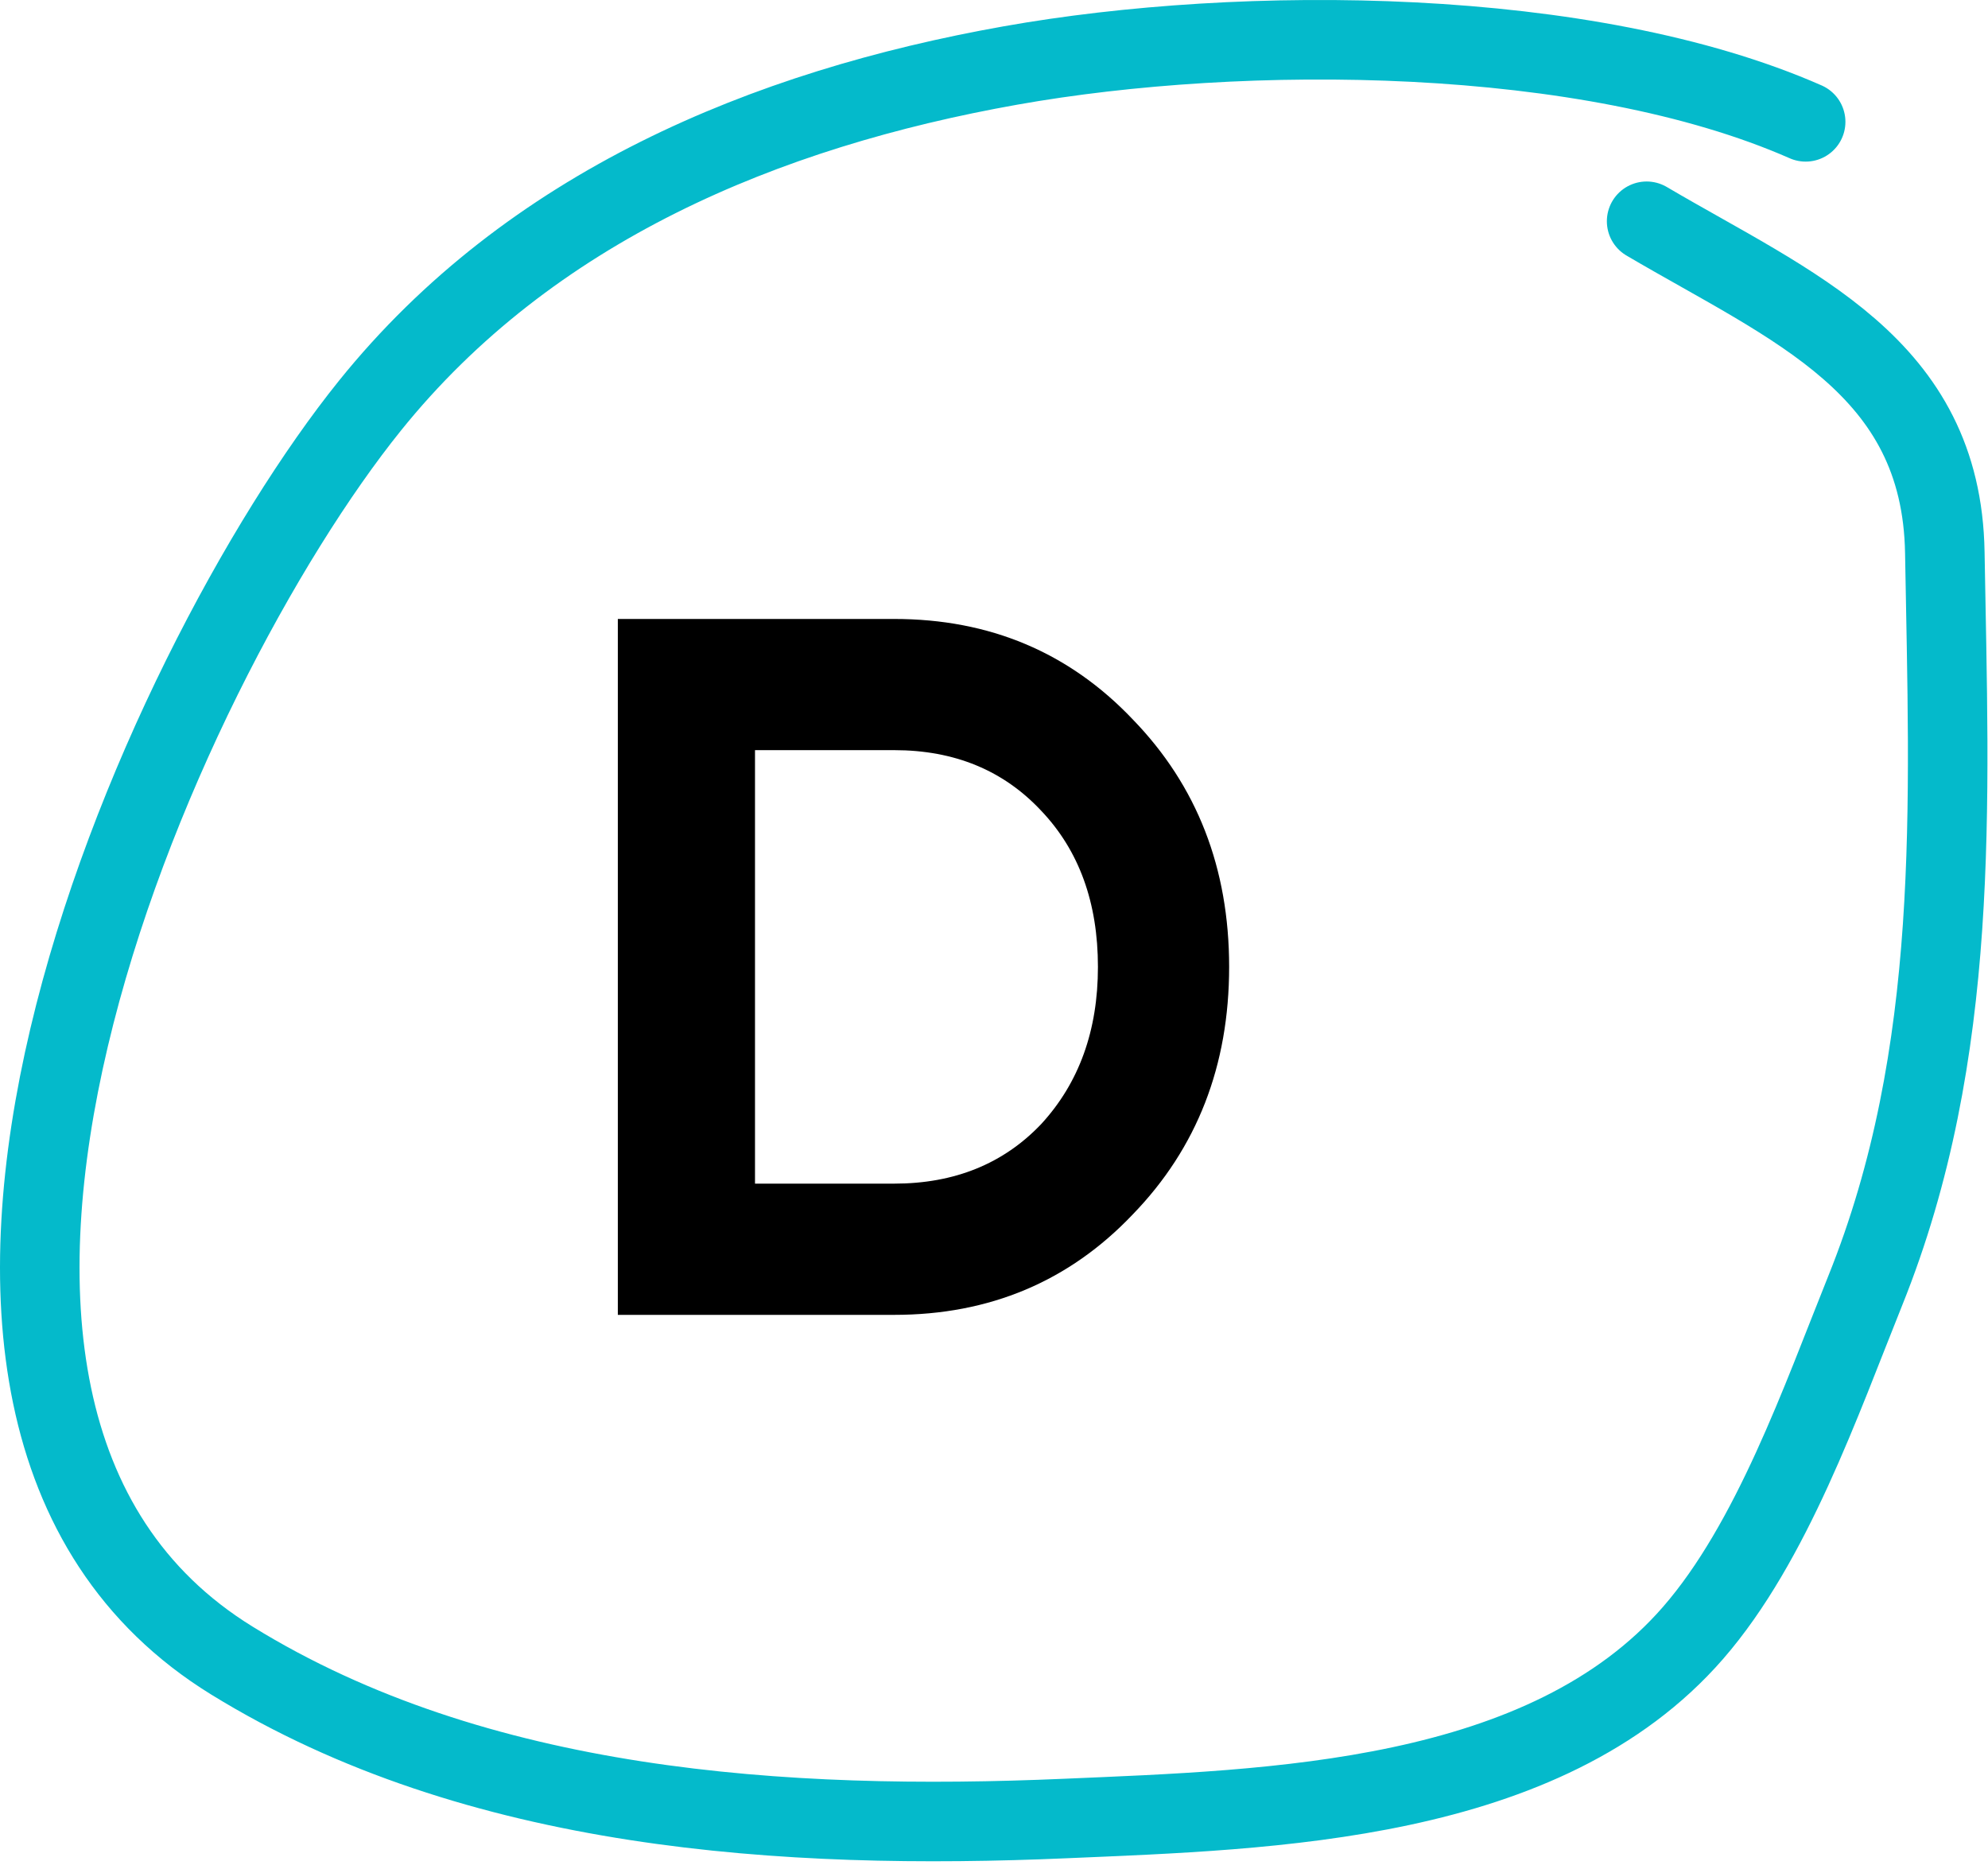
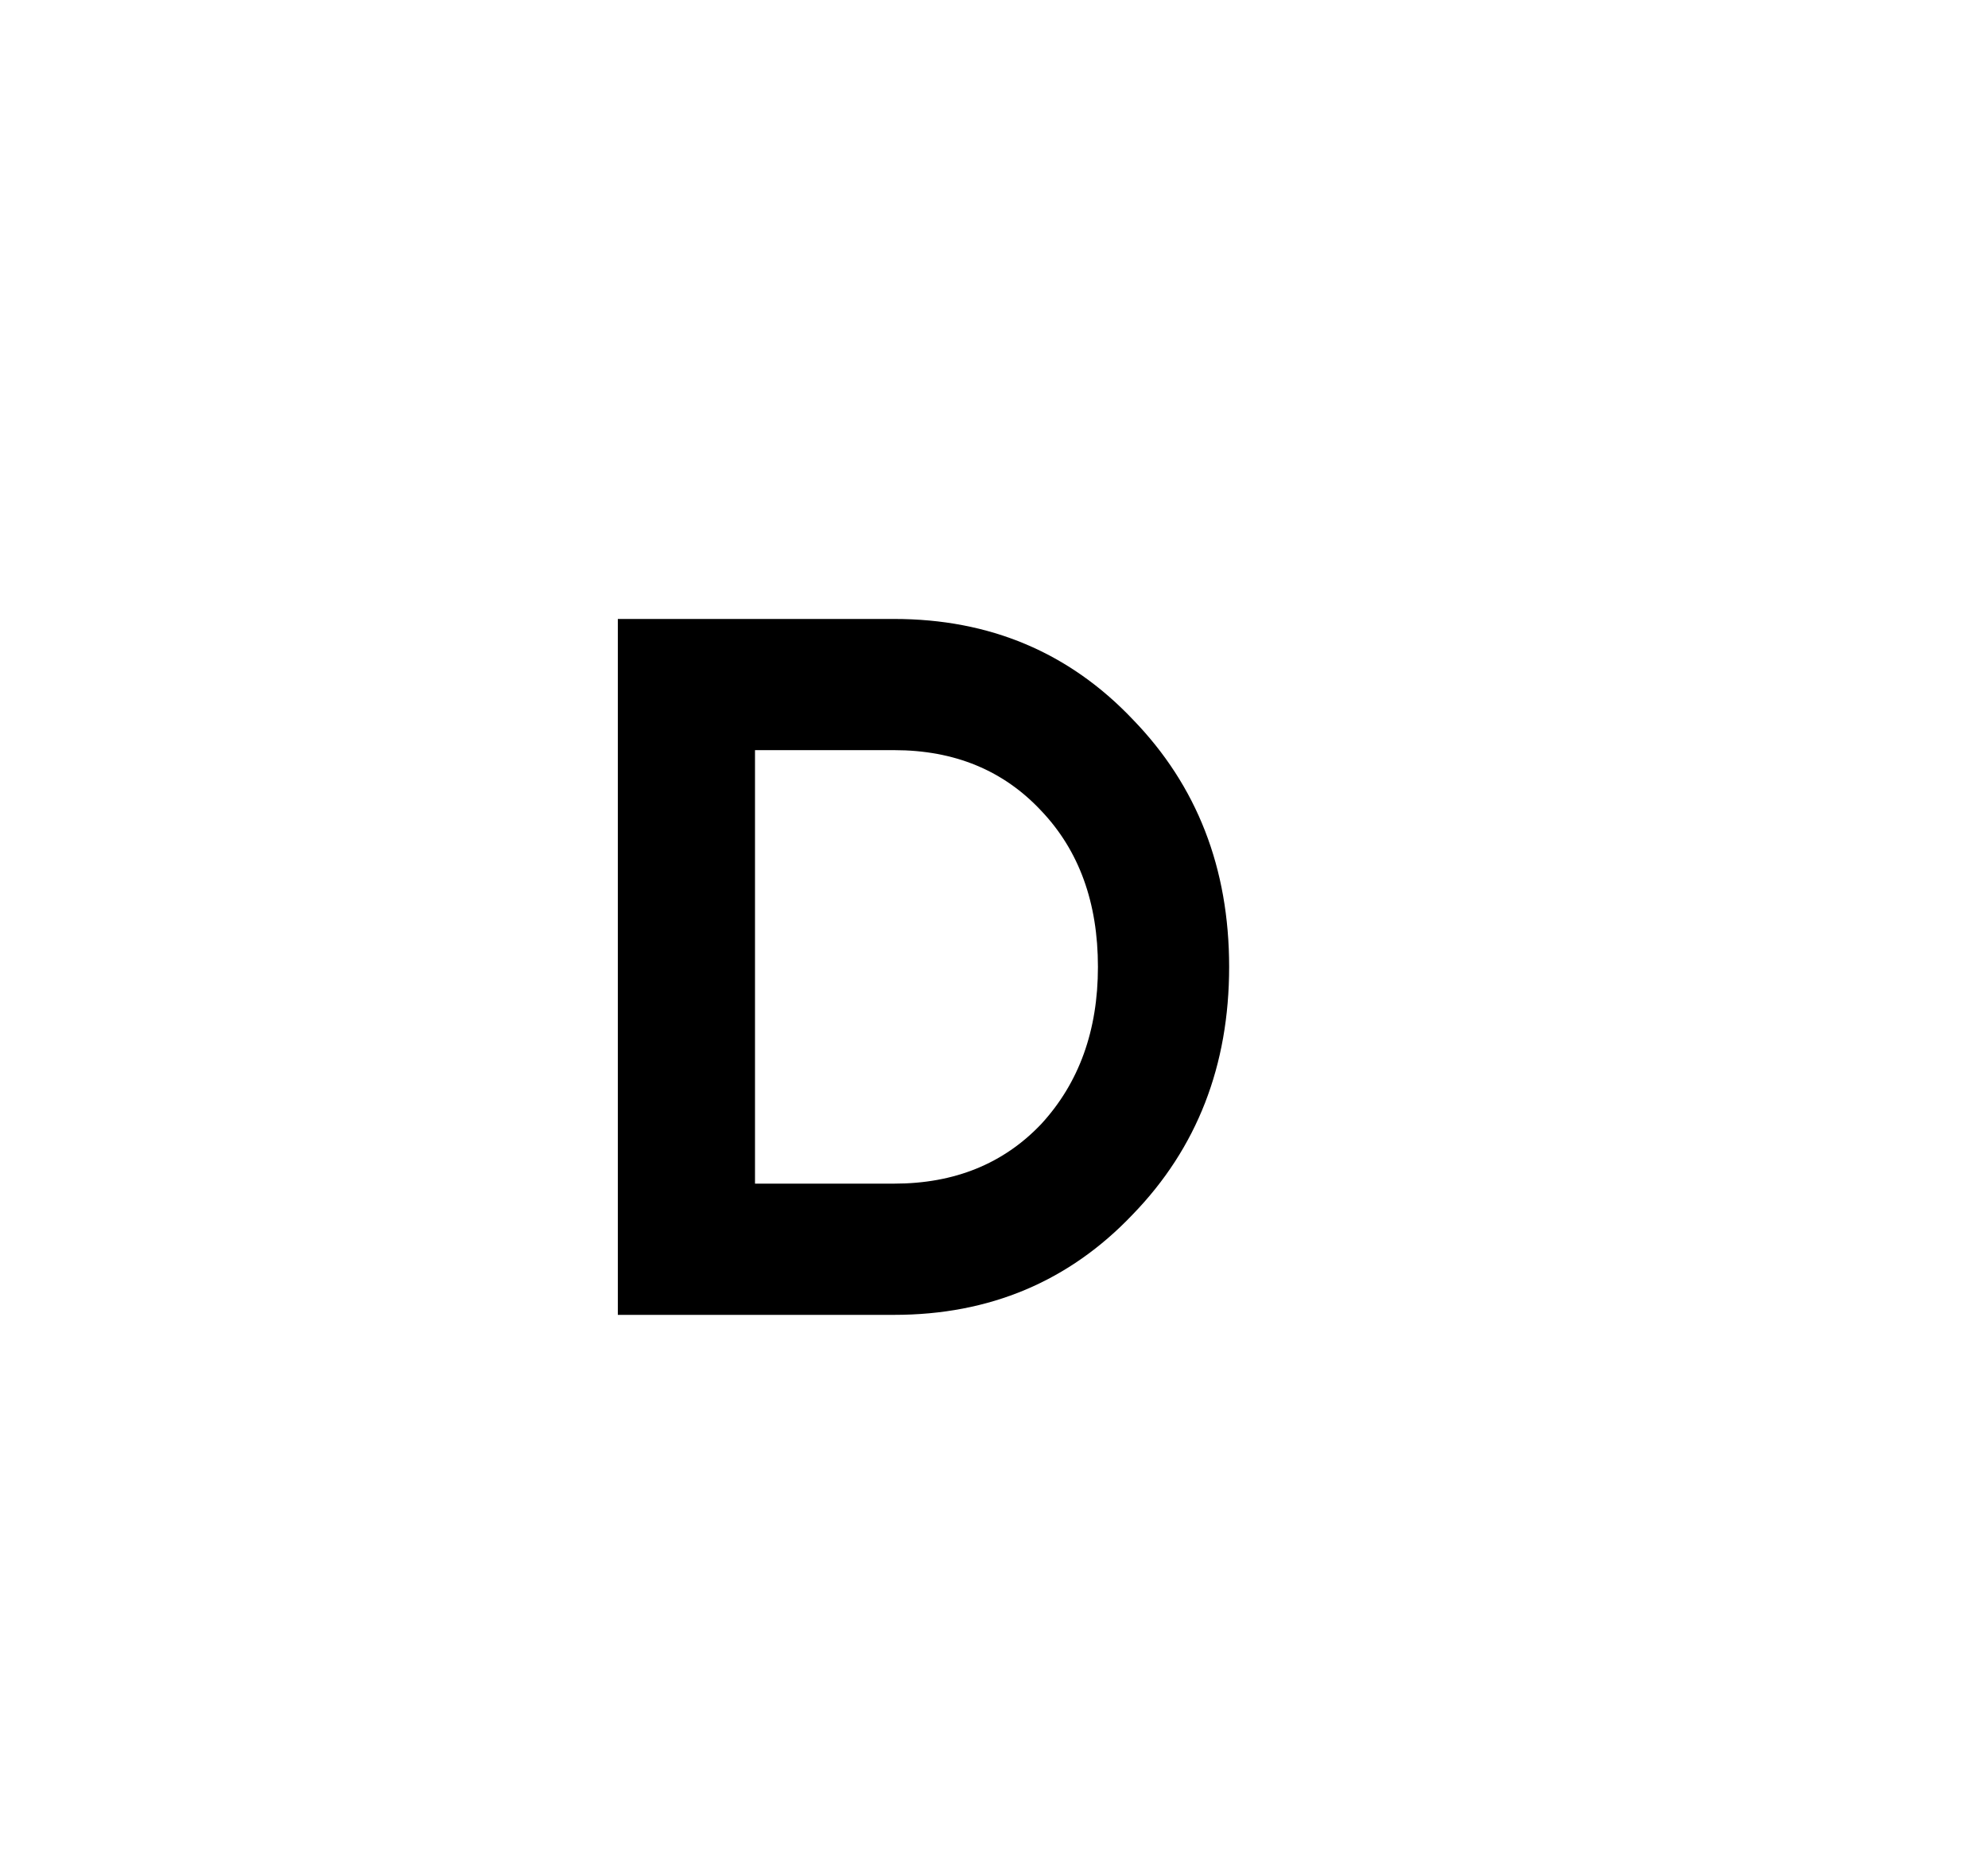
<svg xmlns="http://www.w3.org/2000/svg" width="50" height="47" viewBox="0 0 50 47" fill="none">
  <path d="M15.539 15.565H22.489C24.889 15.565 26.889 16.406 28.489 18.09C30.106 19.756 30.914 21.831 30.914 24.314C30.914 26.798 30.106 28.873 28.489 30.54C26.889 32.223 24.889 33.065 22.489 33.065H15.539V15.565ZM18.989 29.765H22.489C24.006 29.765 25.239 29.265 26.189 28.265C27.139 27.231 27.614 25.915 27.614 24.314C27.614 22.698 27.139 21.39 26.189 20.39C25.239 19.373 24.006 18.864 22.489 18.864H18.989V29.765Z" fill="black" />
-   <path d="M45.414 3.064C39.925 0.648 31.27 0.606 25.414 1.647C19.238 2.745 13.327 5.205 9.303 10.203C3.985 16.808 -4.397 35.453 5.831 41.758C11.988 45.554 19.757 46.035 26.803 45.73C31.982 45.507 38.864 45.334 42.581 41.064C44.563 38.787 45.803 35.214 46.914 32.453C49.32 26.475 49.022 20.233 48.914 13.897C48.835 9.193 45.09 7.726 41.414 5.564" stroke="#04BACB" stroke-width="2" stroke-linecap="round" />
</svg>